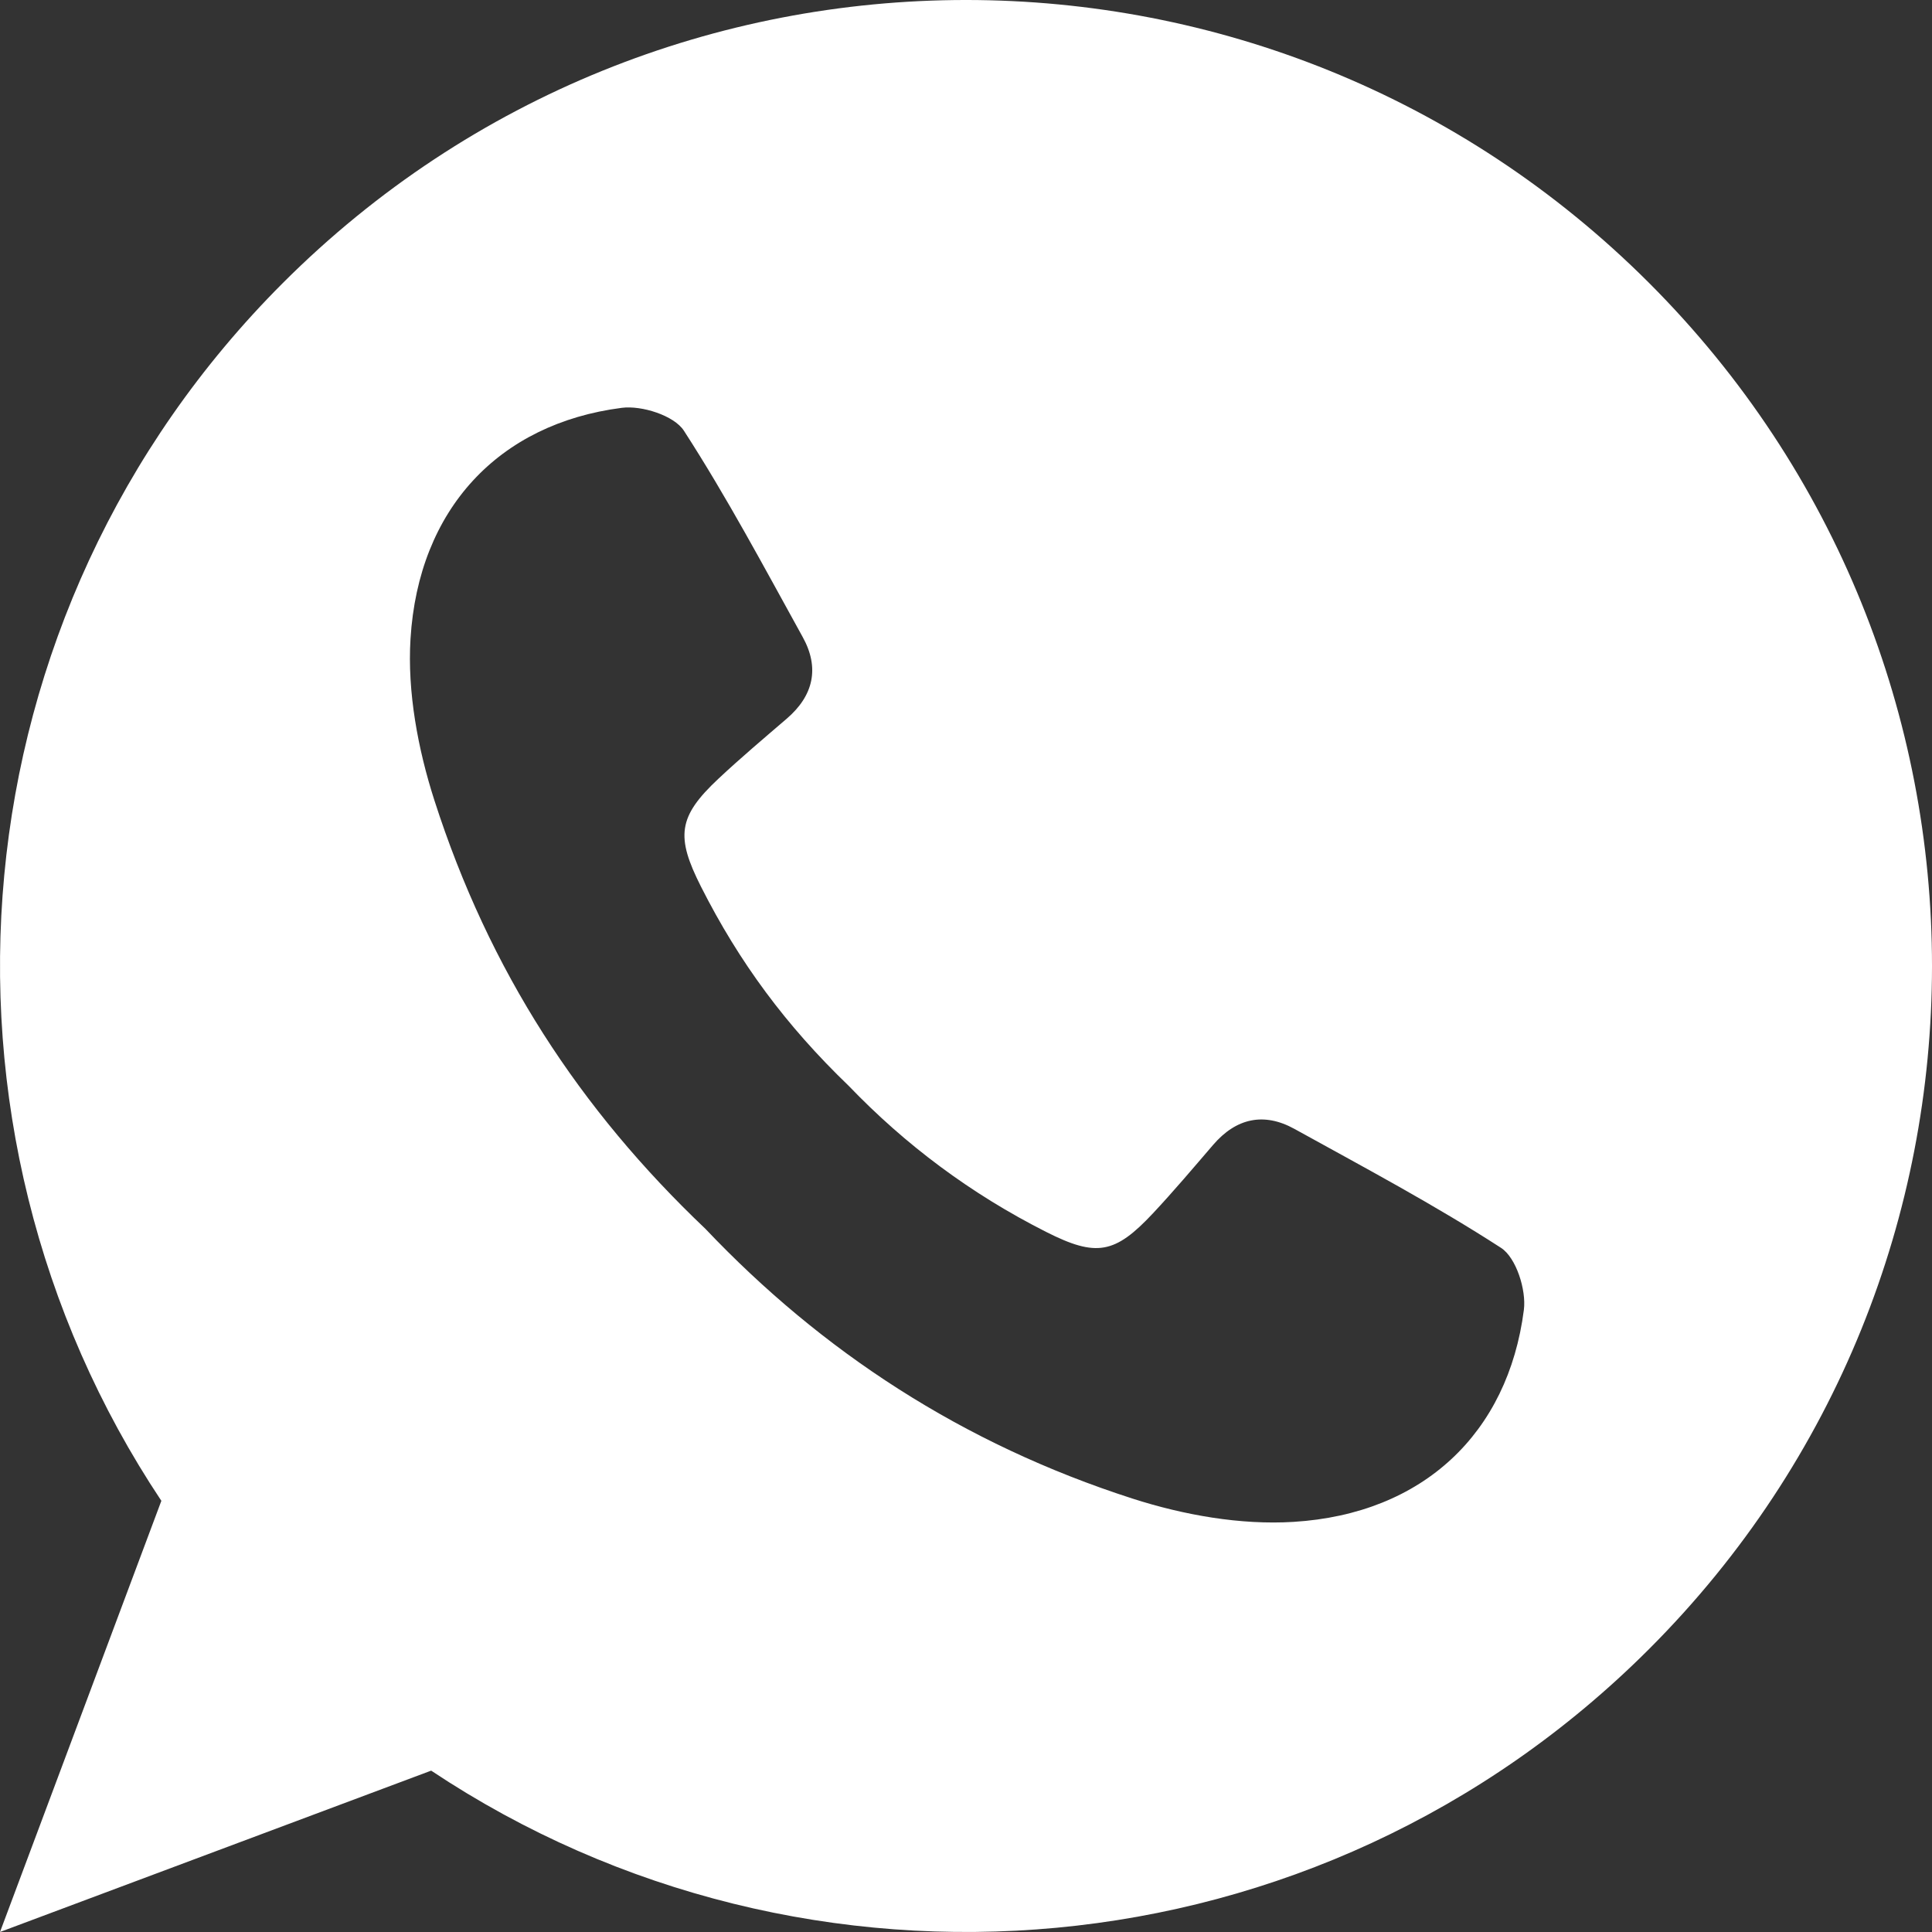
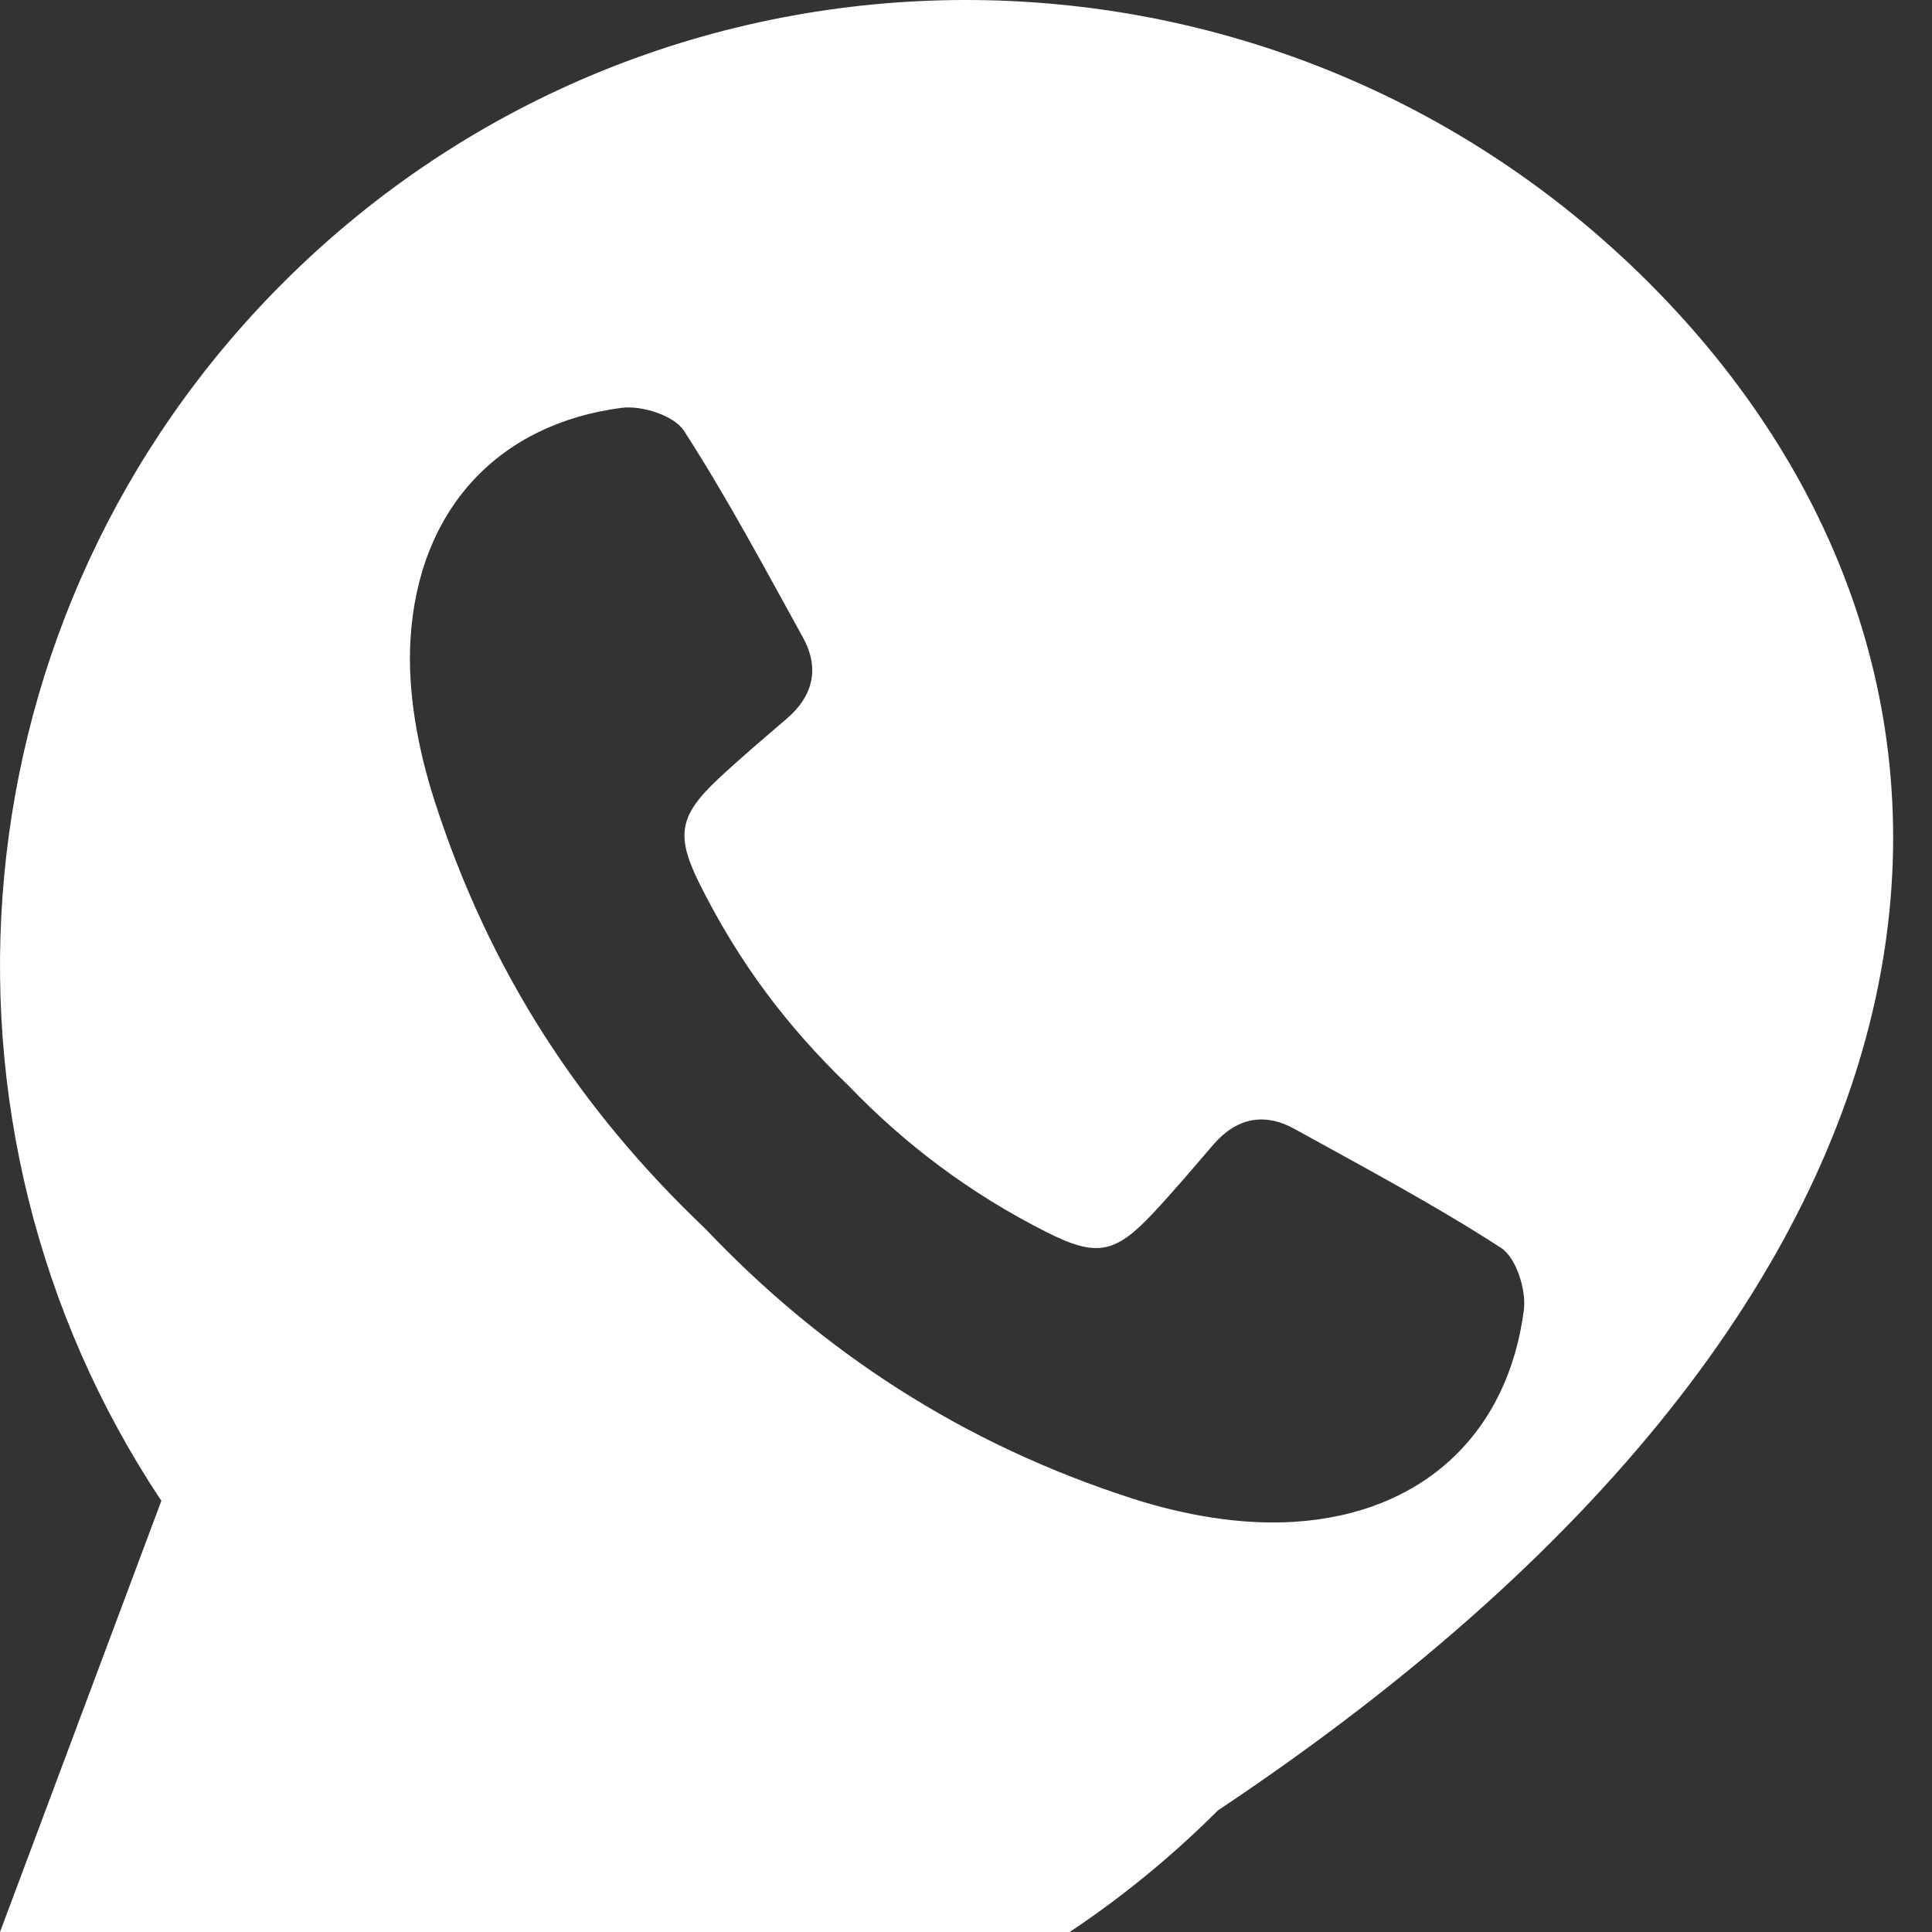
<svg xmlns="http://www.w3.org/2000/svg" version="1.1" id="Camada_1" x="0px" y="0px" width="100px" height="100px" viewBox="910 490 100 100" enable-background="new 910 490 100 100" xml:space="preserve">
  <rect x="910" y="490" width="100" height="100" fill="#333333" stroke="none" />
-   <path fill="#FFFFFF" d="M995.356,504.645c-19.527-19.527-51.186-19.527-70.712,0c-17.136,17.135-19.231,43.613-6.292,63.037L910,590  l22.317-8.352c19.424,12.939,45.901,10.844,63.038-6.293C1014.882,555.83,1014.882,524.171,995.356,504.645z M988.875,557.802  c-0.82,6.376-5.211,10.557-11.921,10.97c-2.746,0.17-5.679-0.353-8.319-1.2c-8.835-2.839-16.119-7.64-22.121-13.966  c-6.513-6.188-11.194-13.354-14.032-22.188c-0.849-2.641-1.404-5.607-1.234-8.354c0.412-6.71,4.56-11.135,10.936-11.955  c1.034-0.133,2.707,0.399,3.215,1.185c2.229,3.448,4.165,7.088,6.153,10.687c0.876,1.585,0.561,3.021-0.828,4.215  c-1.19,1.023-2.393,2.037-3.538,3.11c-2.102,1.969-2.213,2.995-0.9,5.592c1.975,3.909,4.4,7.186,7.638,10.3  c2.93,3.052,6.322,5.595,10.231,7.569c2.598,1.313,3.556,1.134,5.524-0.968c1.073-1.146,2.087-2.348,3.11-3.538  c1.193-1.389,2.63-1.704,4.214-0.828c3.6,1.989,7.24,3.924,10.688,6.154C988.476,555.094,989.008,556.767,988.875,557.802z" />
+   <path fill="#FFFFFF" d="M995.356,504.645c-19.527-19.527-51.186-19.527-70.712,0c-17.136,17.135-19.231,43.613-6.292,63.037L910,590  c19.424,12.939,45.901,10.844,63.038-6.293C1014.882,555.83,1014.882,524.171,995.356,504.645z M988.875,557.802  c-0.82,6.376-5.211,10.557-11.921,10.97c-2.746,0.17-5.679-0.353-8.319-1.2c-8.835-2.839-16.119-7.64-22.121-13.966  c-6.513-6.188-11.194-13.354-14.032-22.188c-0.849-2.641-1.404-5.607-1.234-8.354c0.412-6.71,4.56-11.135,10.936-11.955  c1.034-0.133,2.707,0.399,3.215,1.185c2.229,3.448,4.165,7.088,6.153,10.687c0.876,1.585,0.561,3.021-0.828,4.215  c-1.19,1.023-2.393,2.037-3.538,3.11c-2.102,1.969-2.213,2.995-0.9,5.592c1.975,3.909,4.4,7.186,7.638,10.3  c2.93,3.052,6.322,5.595,10.231,7.569c2.598,1.313,3.556,1.134,5.524-0.968c1.073-1.146,2.087-2.348,3.11-3.538  c1.193-1.389,2.63-1.704,4.214-0.828c3.6,1.989,7.24,3.924,10.688,6.154C988.476,555.094,989.008,556.767,988.875,557.802z" />
</svg>